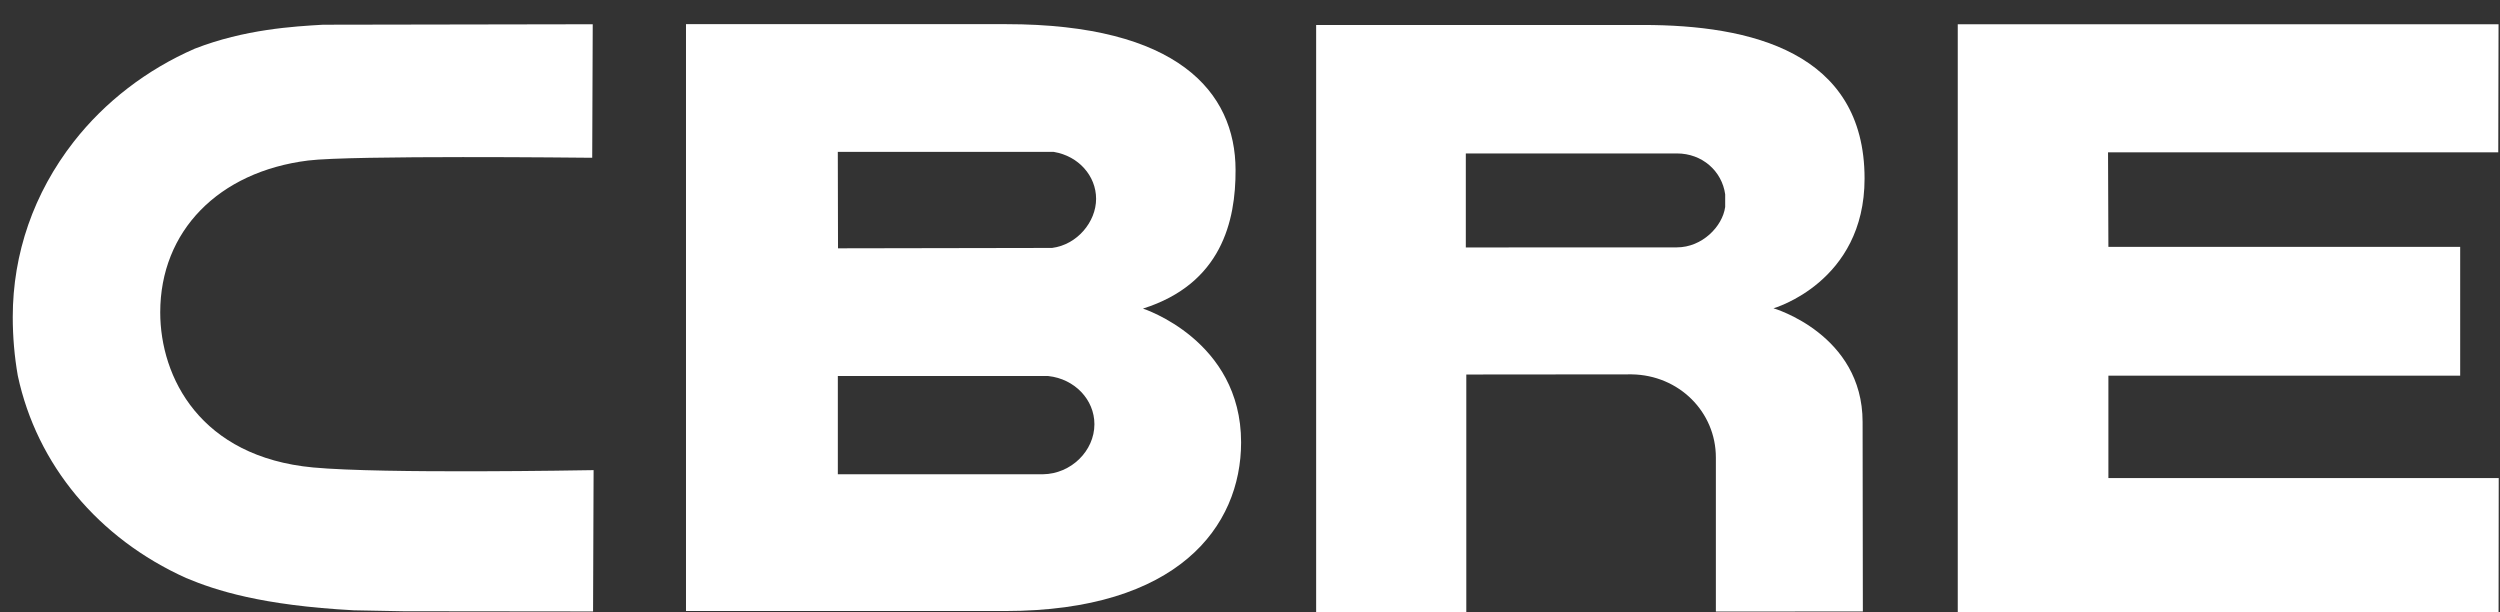
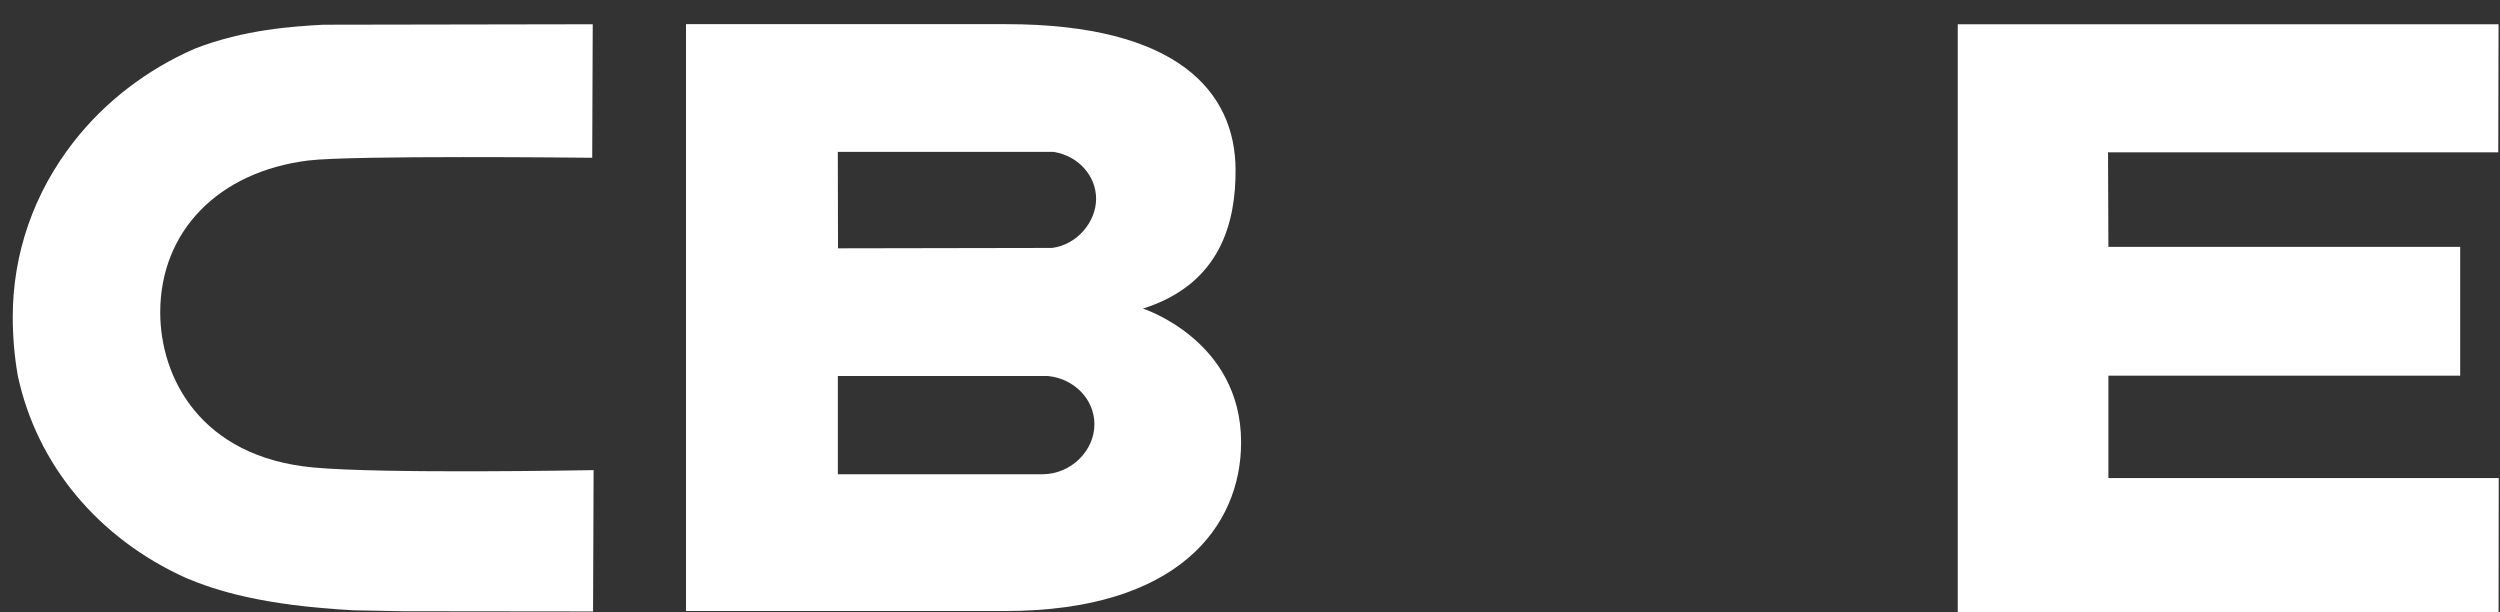
<svg xmlns="http://www.w3.org/2000/svg" width="98" height="24" viewBox="0 0 98 24" fill="none">
  <rect x="0" y="0" width="98" height="24" fill="#333333" stroke="none" />
  <path d="M44.803 12.097C47.883 11.124 48.442 8.664 48.434 6.658C48.427 3.596 46.157 0.947 39.435 0.947H26.891V23.952H39.404C46.163 23.952 48.651 20.648 48.651 17.338C48.651 13.33 44.802 12.096 44.802 12.096M32.843 5.952H41.29L41.321 5.957C42.274 6.119 42.967 6.89 42.967 7.794C42.967 8.698 42.224 9.593 41.241 9.719L32.85 9.734L32.842 5.952H32.843ZM40.886 18.591H32.843V14.739H41.081L41.1 14.742C42.125 14.854 42.901 15.664 42.901 16.629C42.901 17.679 41.982 18.577 40.884 18.591" fill="white" />
  <path d="M76.744 0.951H97.943L97.932 5.971H82.635L82.649 9.678H96.439V14.727H82.649V18.739H97.95L97.944 24H76.744V0.951Z" fill="white" />
-   <path d="M64.412 0.979H51.593V23.993H57.479V14.681L63.961 14.675C65.819 14.701 67.262 16.15 67.262 17.933V23.973L73.024 23.969L73.014 16.542C73.014 13.101 69.521 12.085 69.521 12.085C69.521 12.085 73.091 11.069 73.091 7.001C73.093 2.024 68.6 0.979 64.412 0.979ZM67.626 8.119C67.52 8.876 66.726 9.697 65.732 9.697L57.46 9.7V6.015H65.738C66.727 6.015 67.501 6.707 67.627 7.617V8.119H67.626Z" fill="white" />
  <path d="M23.074 18.432C22.988 18.433 15.026 18.581 12.277 18.325C7.85 17.912 6.281 14.791 6.281 12.244C6.281 9.067 8.557 6.731 12.08 6.292C13.758 6.082 22.926 6.182 23.024 6.183H23.215L23.235 0.951H23.043L12.665 0.969C11.509 1.036 9.593 1.146 7.632 1.909C5.748 2.732 4.109 3.994 2.885 5.563C1.325 7.564 0.5 9.936 0.5 12.424C0.5 13.207 0.567 13.983 0.698 14.728C1.445 18.216 3.85 21.104 7.295 22.658C8.458 23.145 10.252 23.73 13.871 23.924C13.88 23.924 15.823 23.961 15.823 23.961L23.058 23.969H23.248L23.269 18.429L23.077 18.432H23.074Z" fill="white" />
</svg>